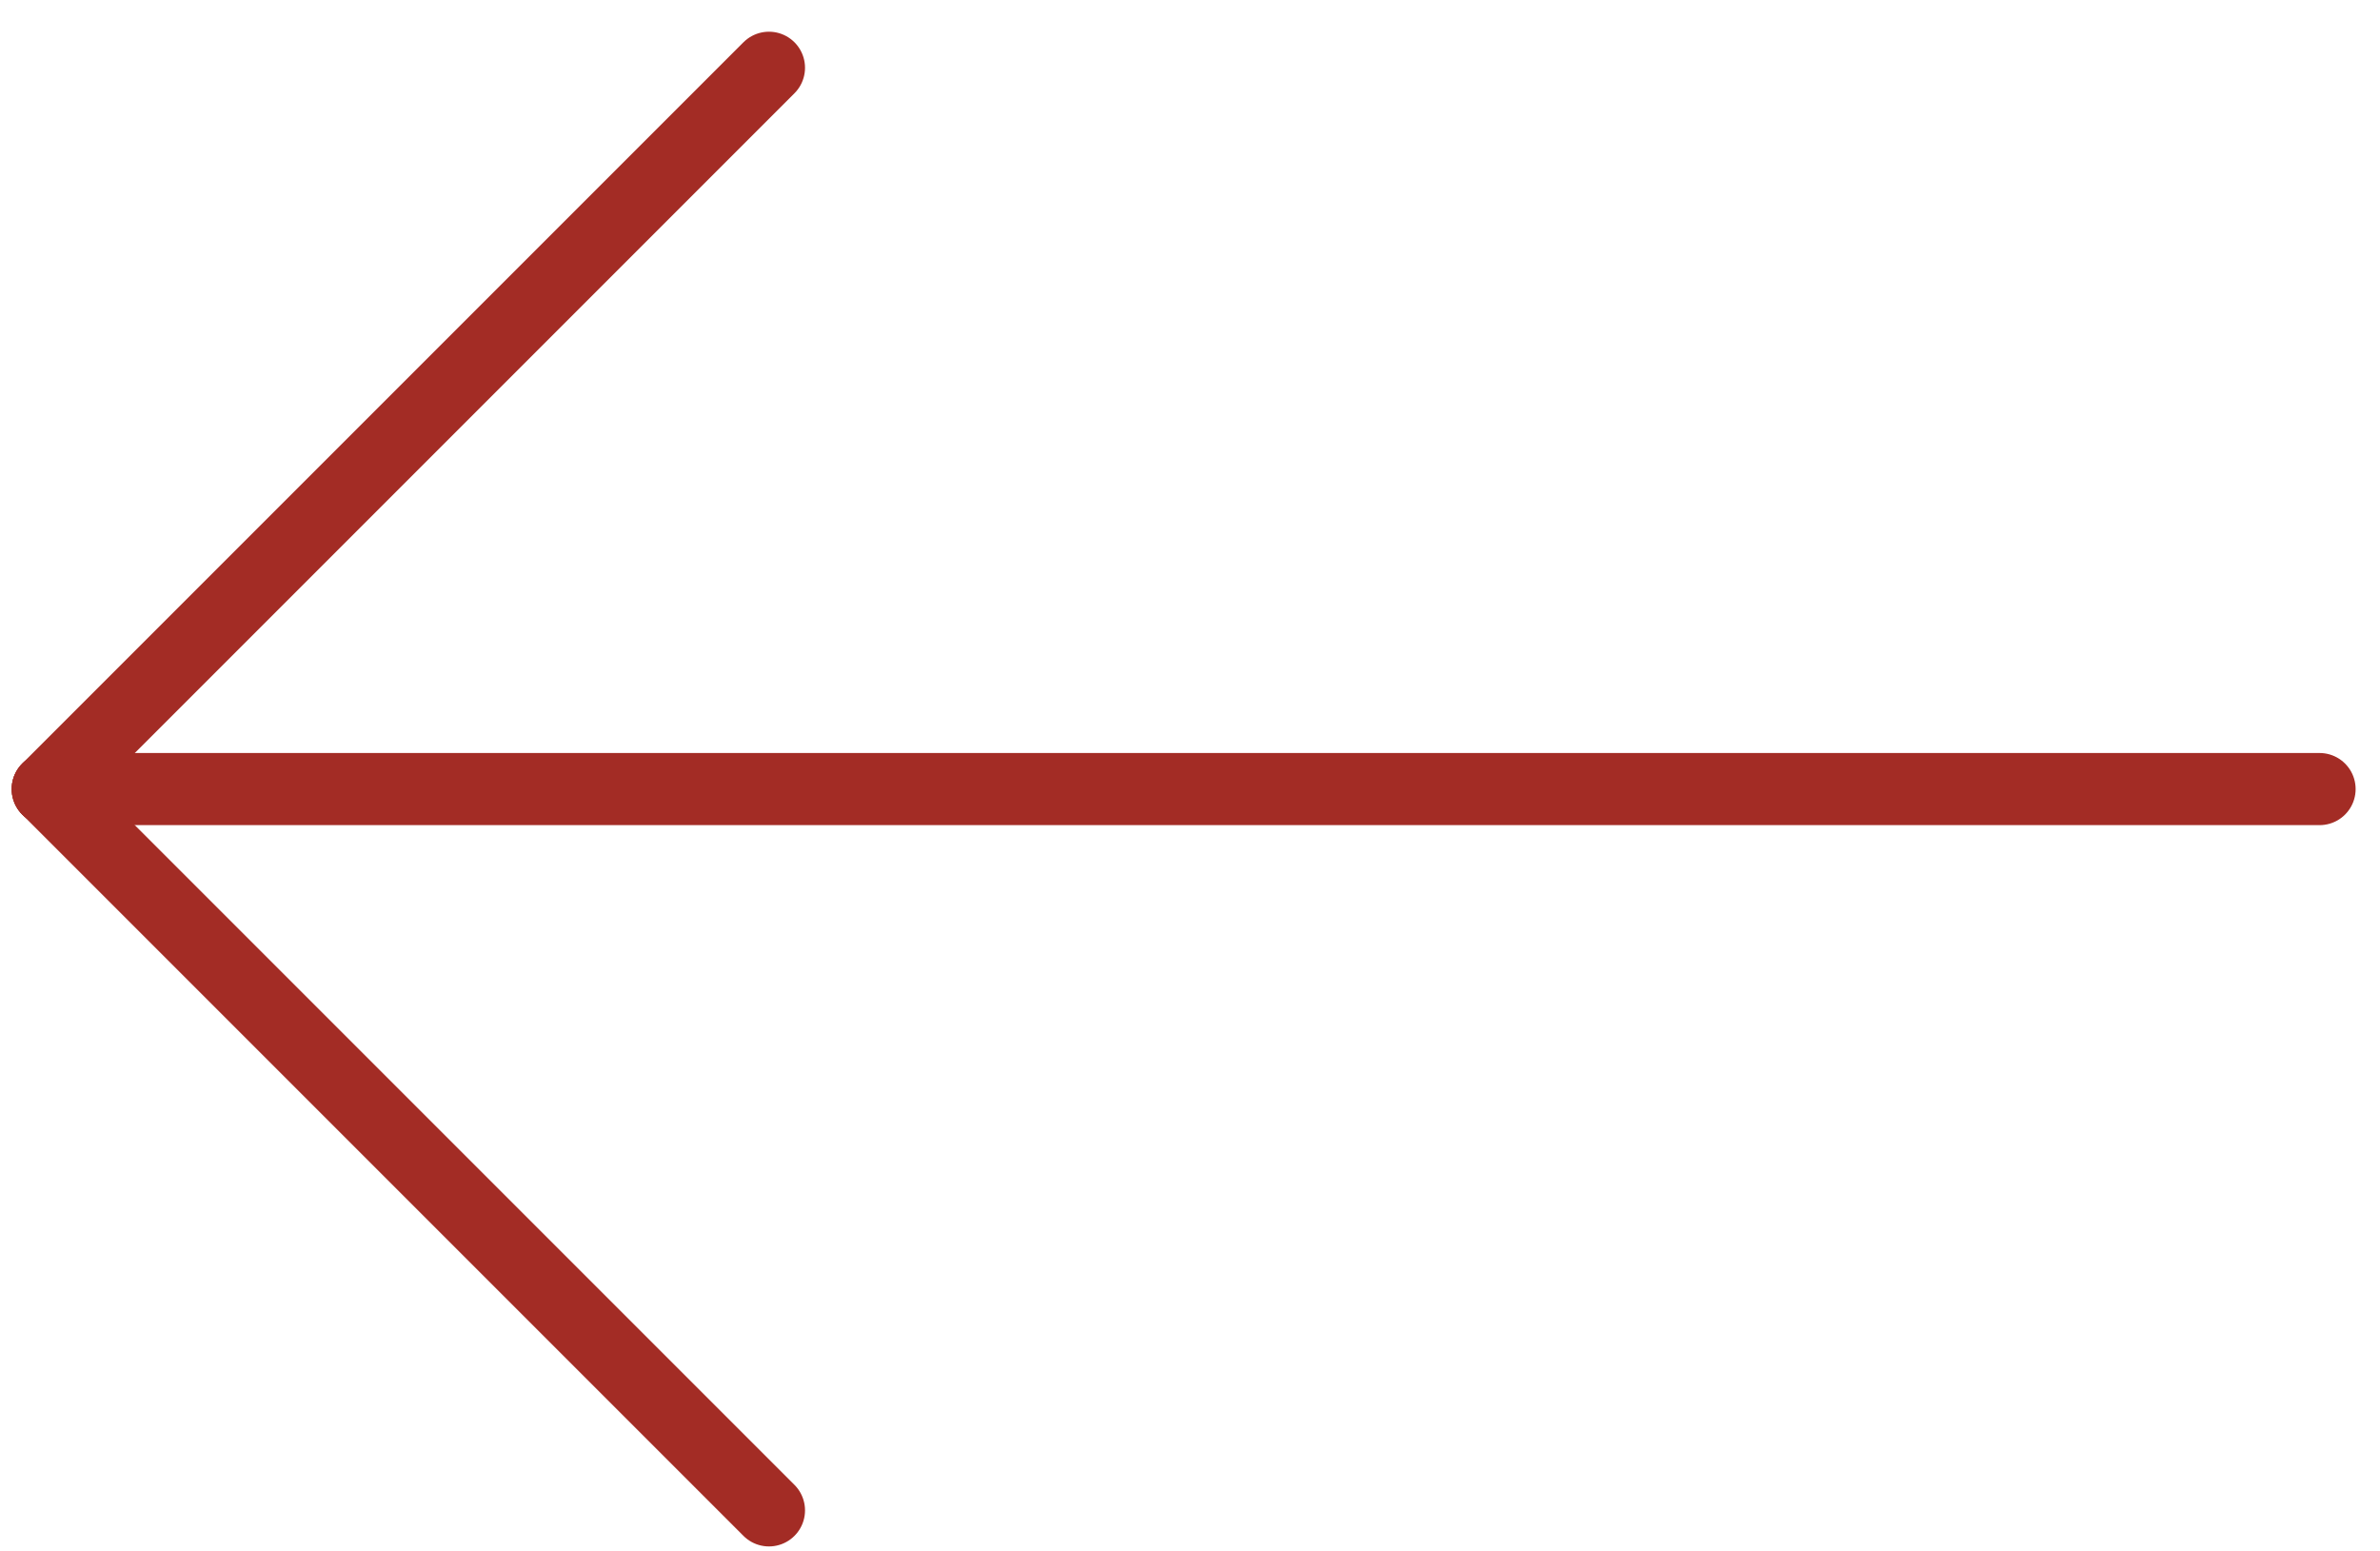
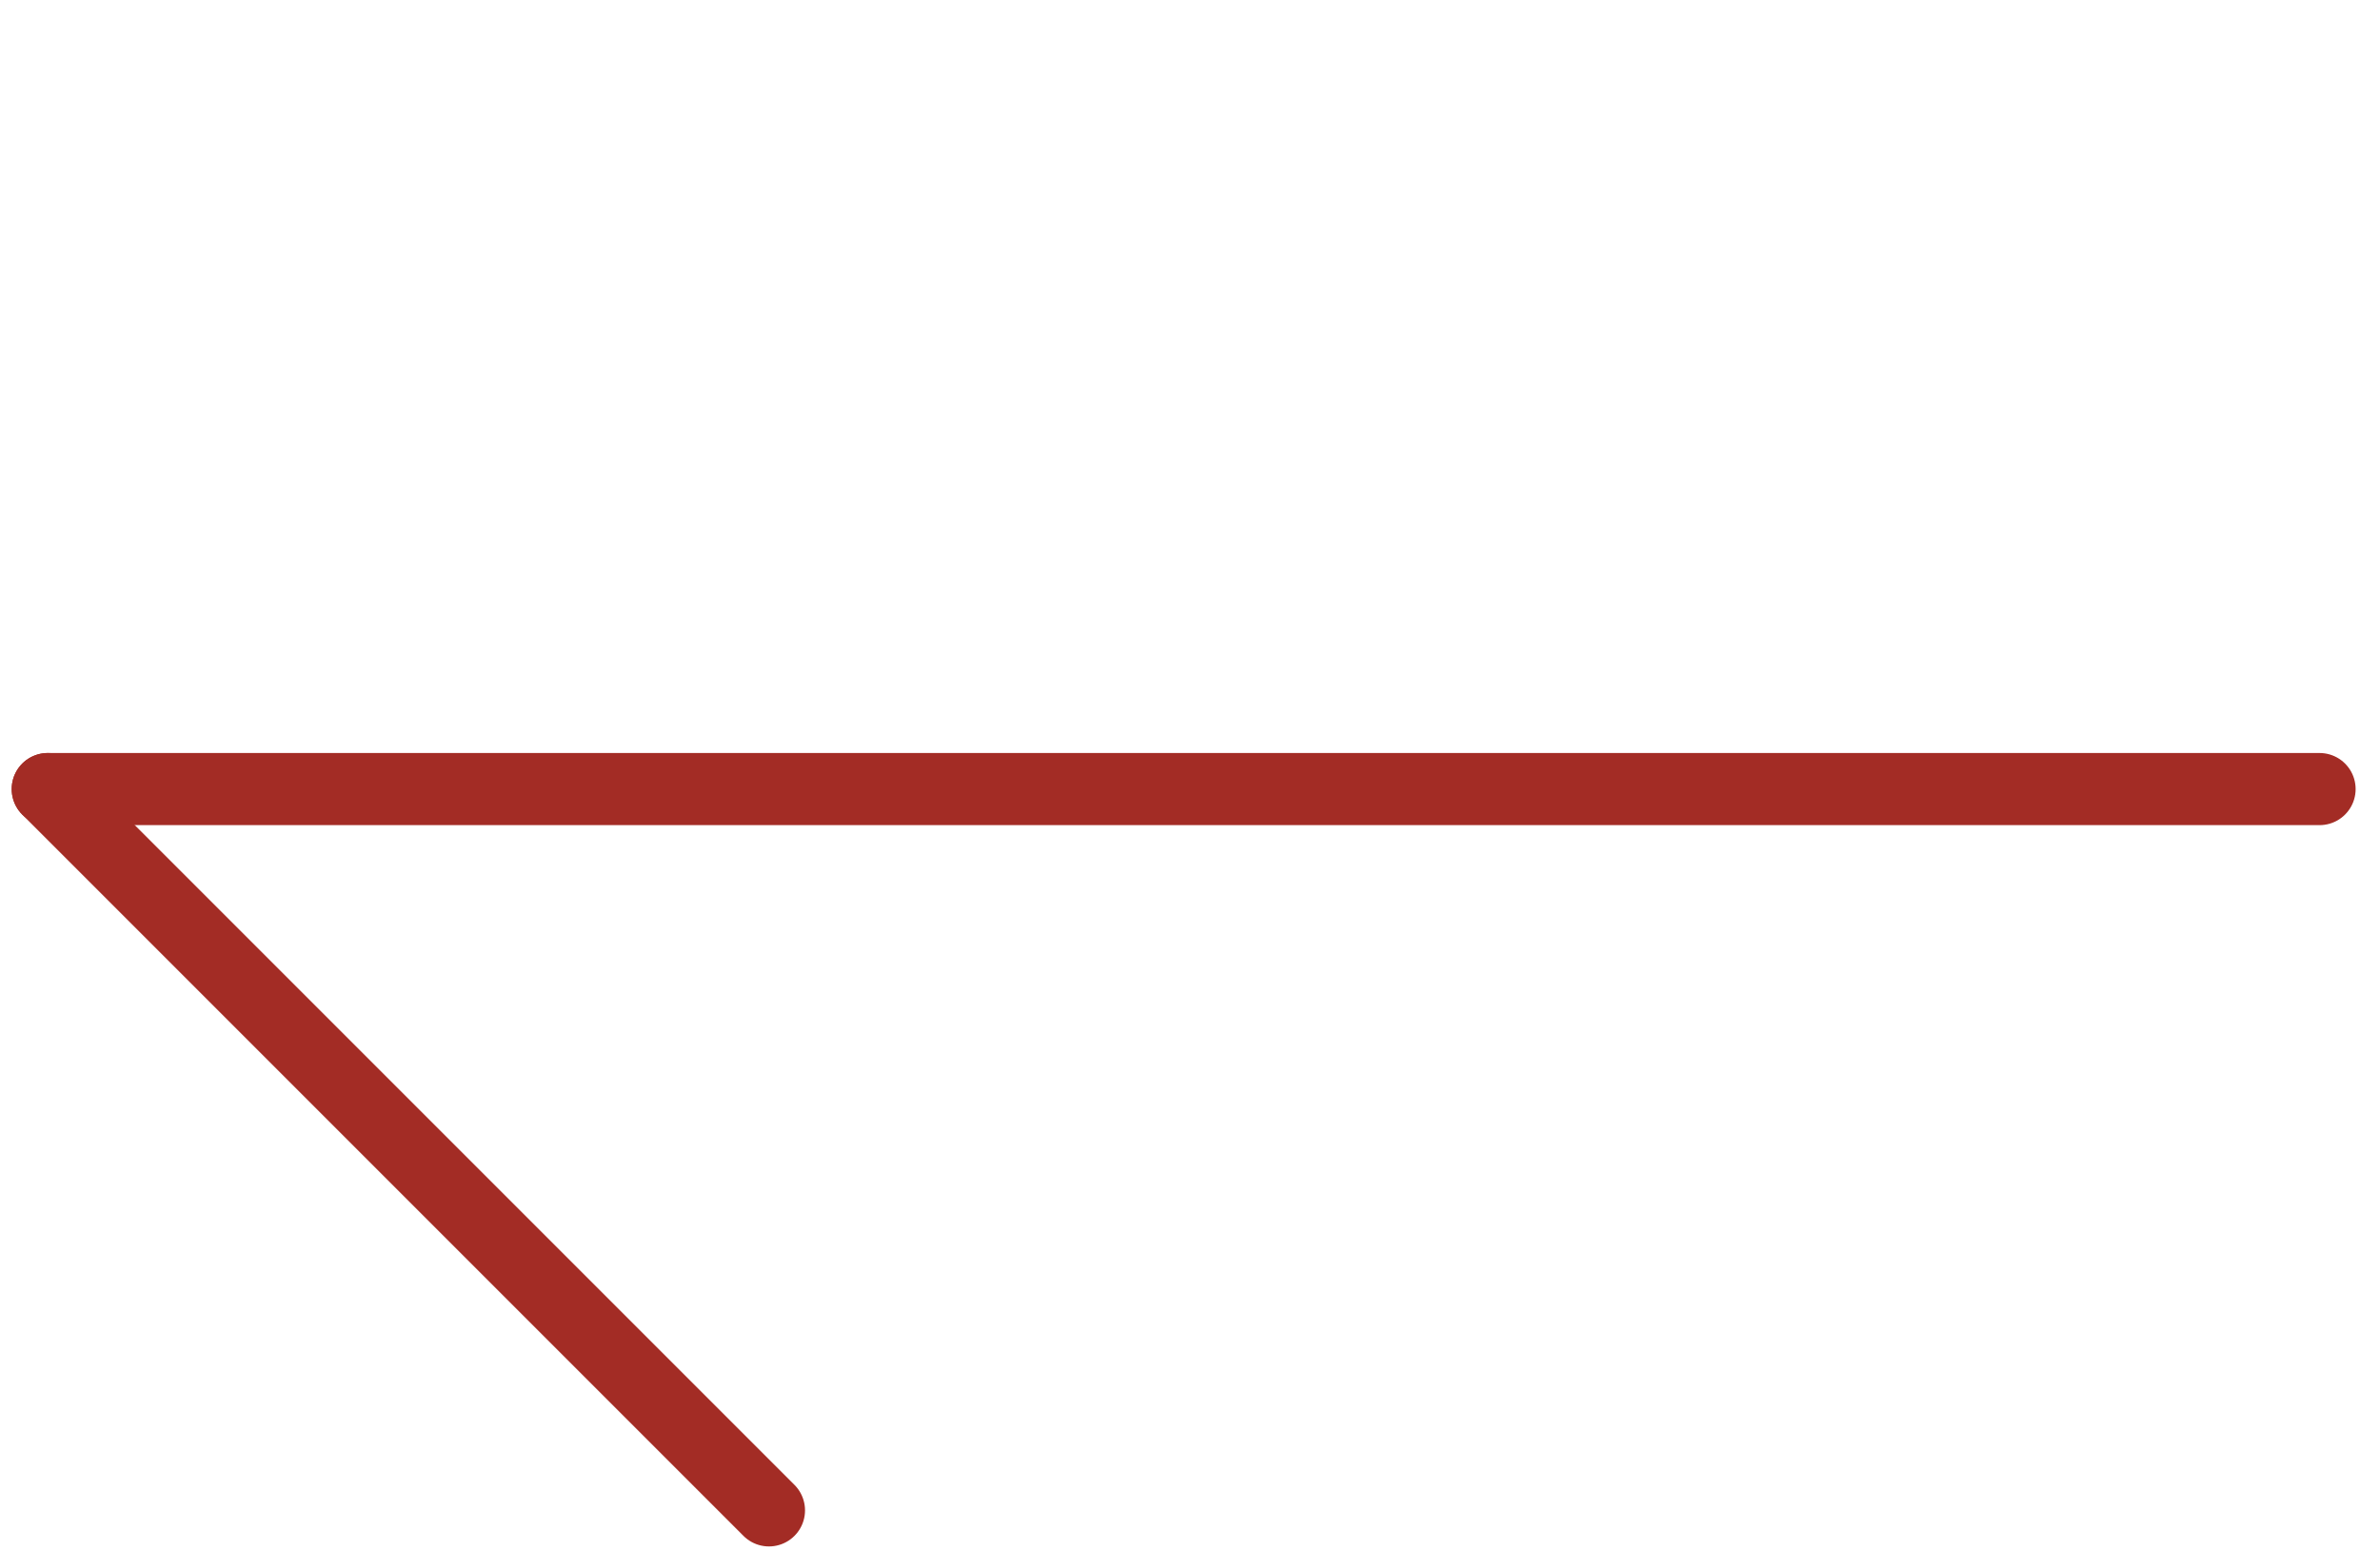
<svg xmlns="http://www.w3.org/2000/svg" width="100%" height="100%" viewBox="0 0 66 43" version="1.1" xml:space="preserve" style="fill-rule:evenodd;clip-rule:evenodd;stroke-linecap:round;stroke-linejoin:round;stroke-miterlimit:1.5;">
  <g>
    <path d="M1.324,21.879l63,0" style="fill:none;stroke:#a32c25;stroke-width:2px;" />
-     <path d="M1.324,21.879l20,-20" style="fill:none;stroke:#a32c25;stroke-width:2px;" />
    <path d="M1.324,21.879l20,20" style="fill:none;stroke:#a32c25;stroke-width:2px;" />
  </g>
</svg>